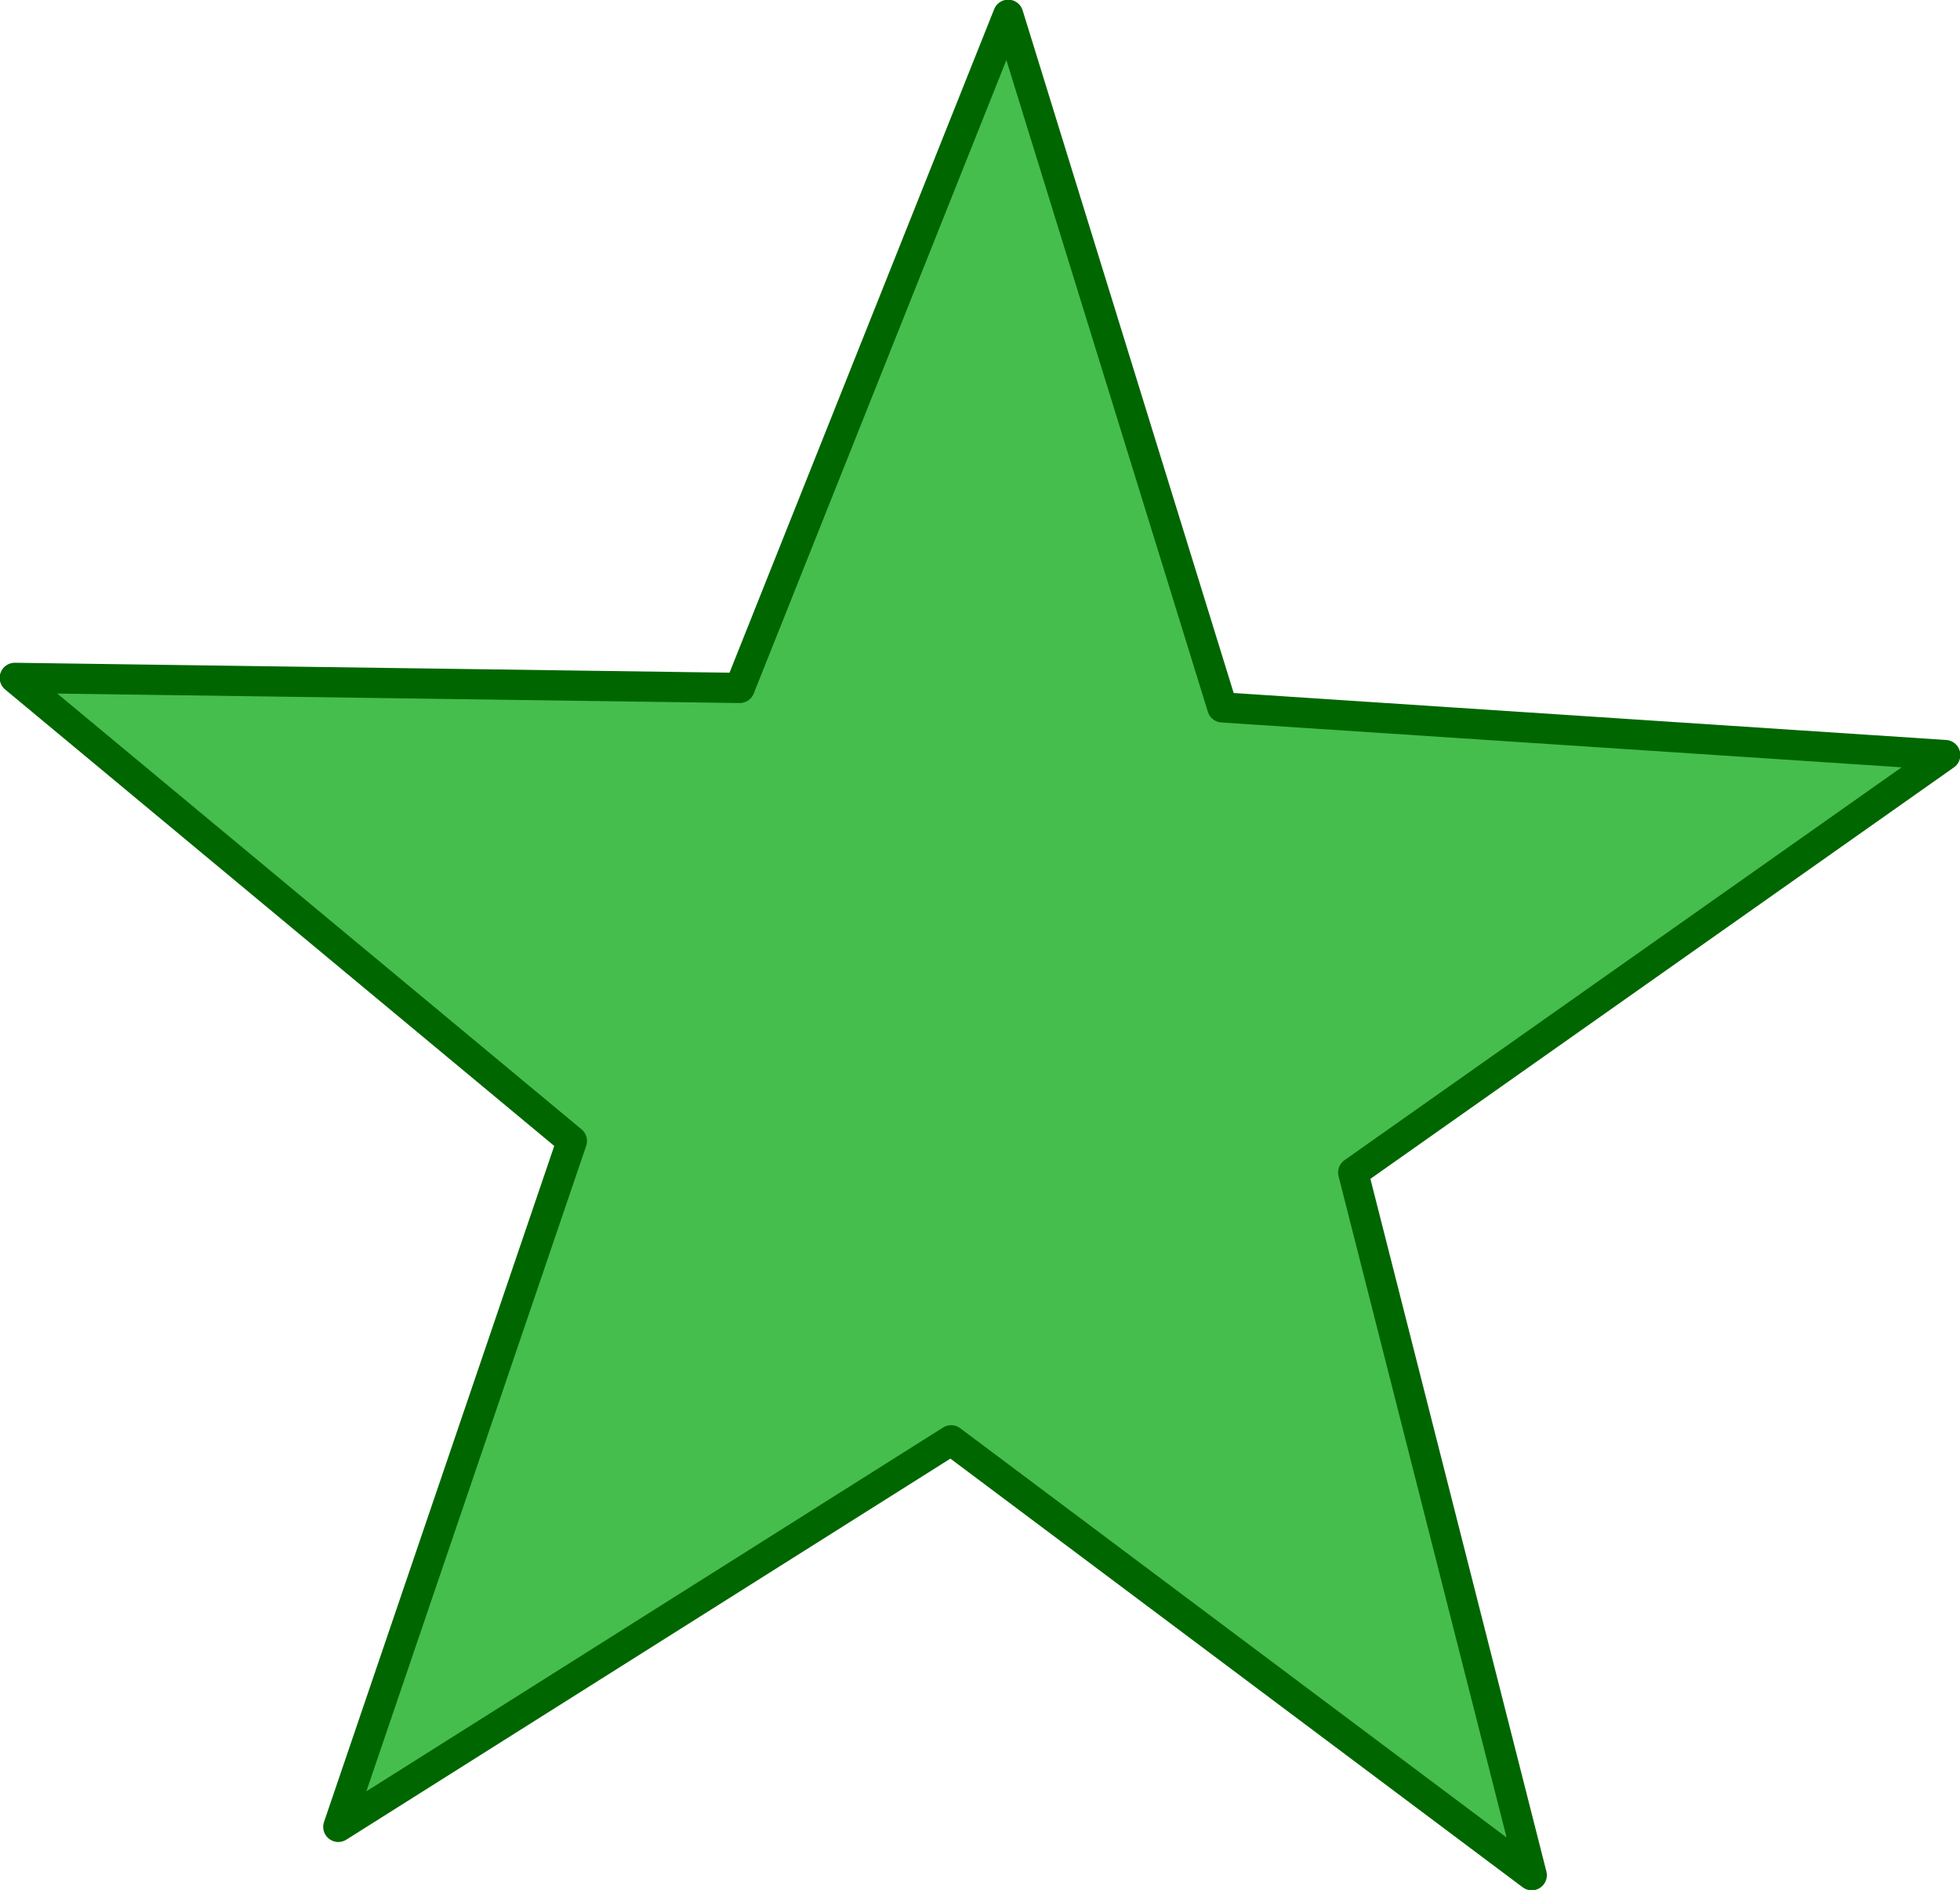
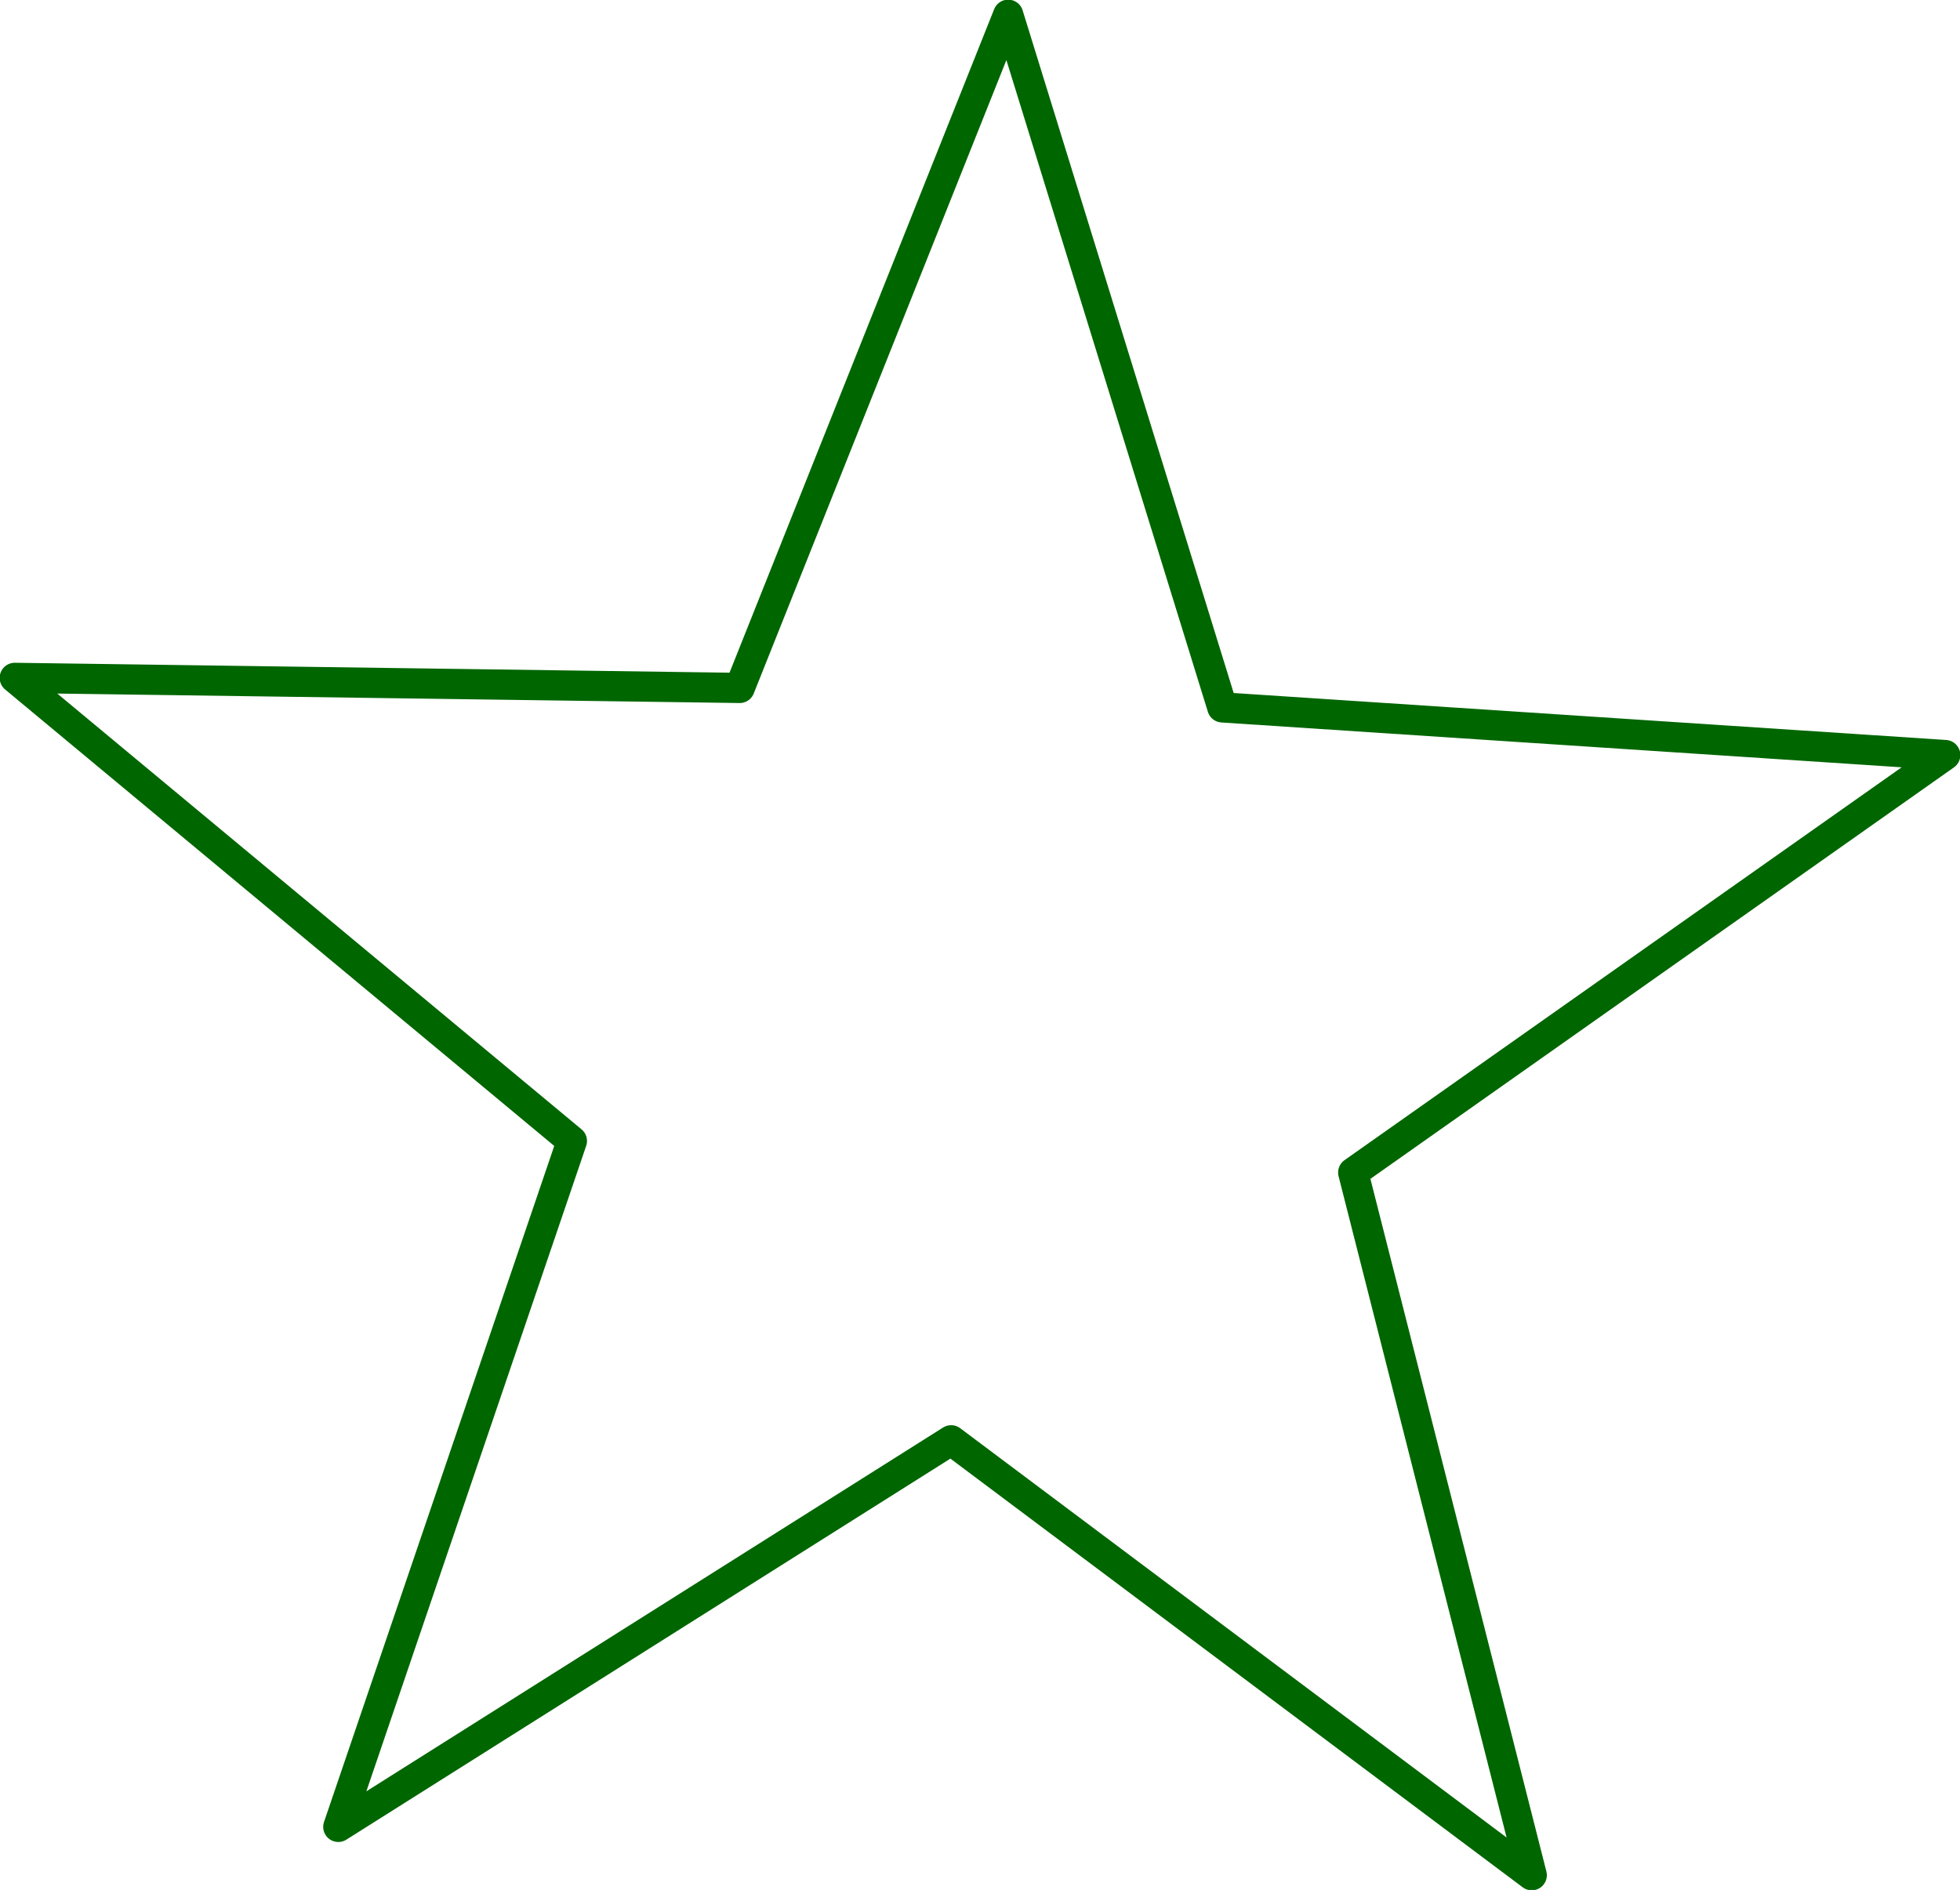
<svg xmlns="http://www.w3.org/2000/svg" height="140.8px" width="146.0px">
  <g transform="matrix(1.0, 0.0, 0.0, 1.0, 1.1, 1.1)">
-     <path d="M143.8 55.15 L99.7 86.25 113.0 138.6 69.75 106.2 24.1 135.0 41.5 83.9 0.0 49.4 54.0 50.15 74.0 0.0 89.95 51.6 143.8 55.15" fill="#45be4d" fill-rule="evenodd" stroke="none" />
    <path d="M143.8 55.15 L99.7 86.25 113.0 138.6 69.75 106.2 24.1 135.0 41.5 83.9 0.0 49.4 54.0 50.15 74.0 0.0 89.95 51.6 143.8 55.15 Z" fill="none" stroke="#006600" stroke-linecap="round" stroke-linejoin="round" stroke-width="2.25" />
  </g>
</svg>